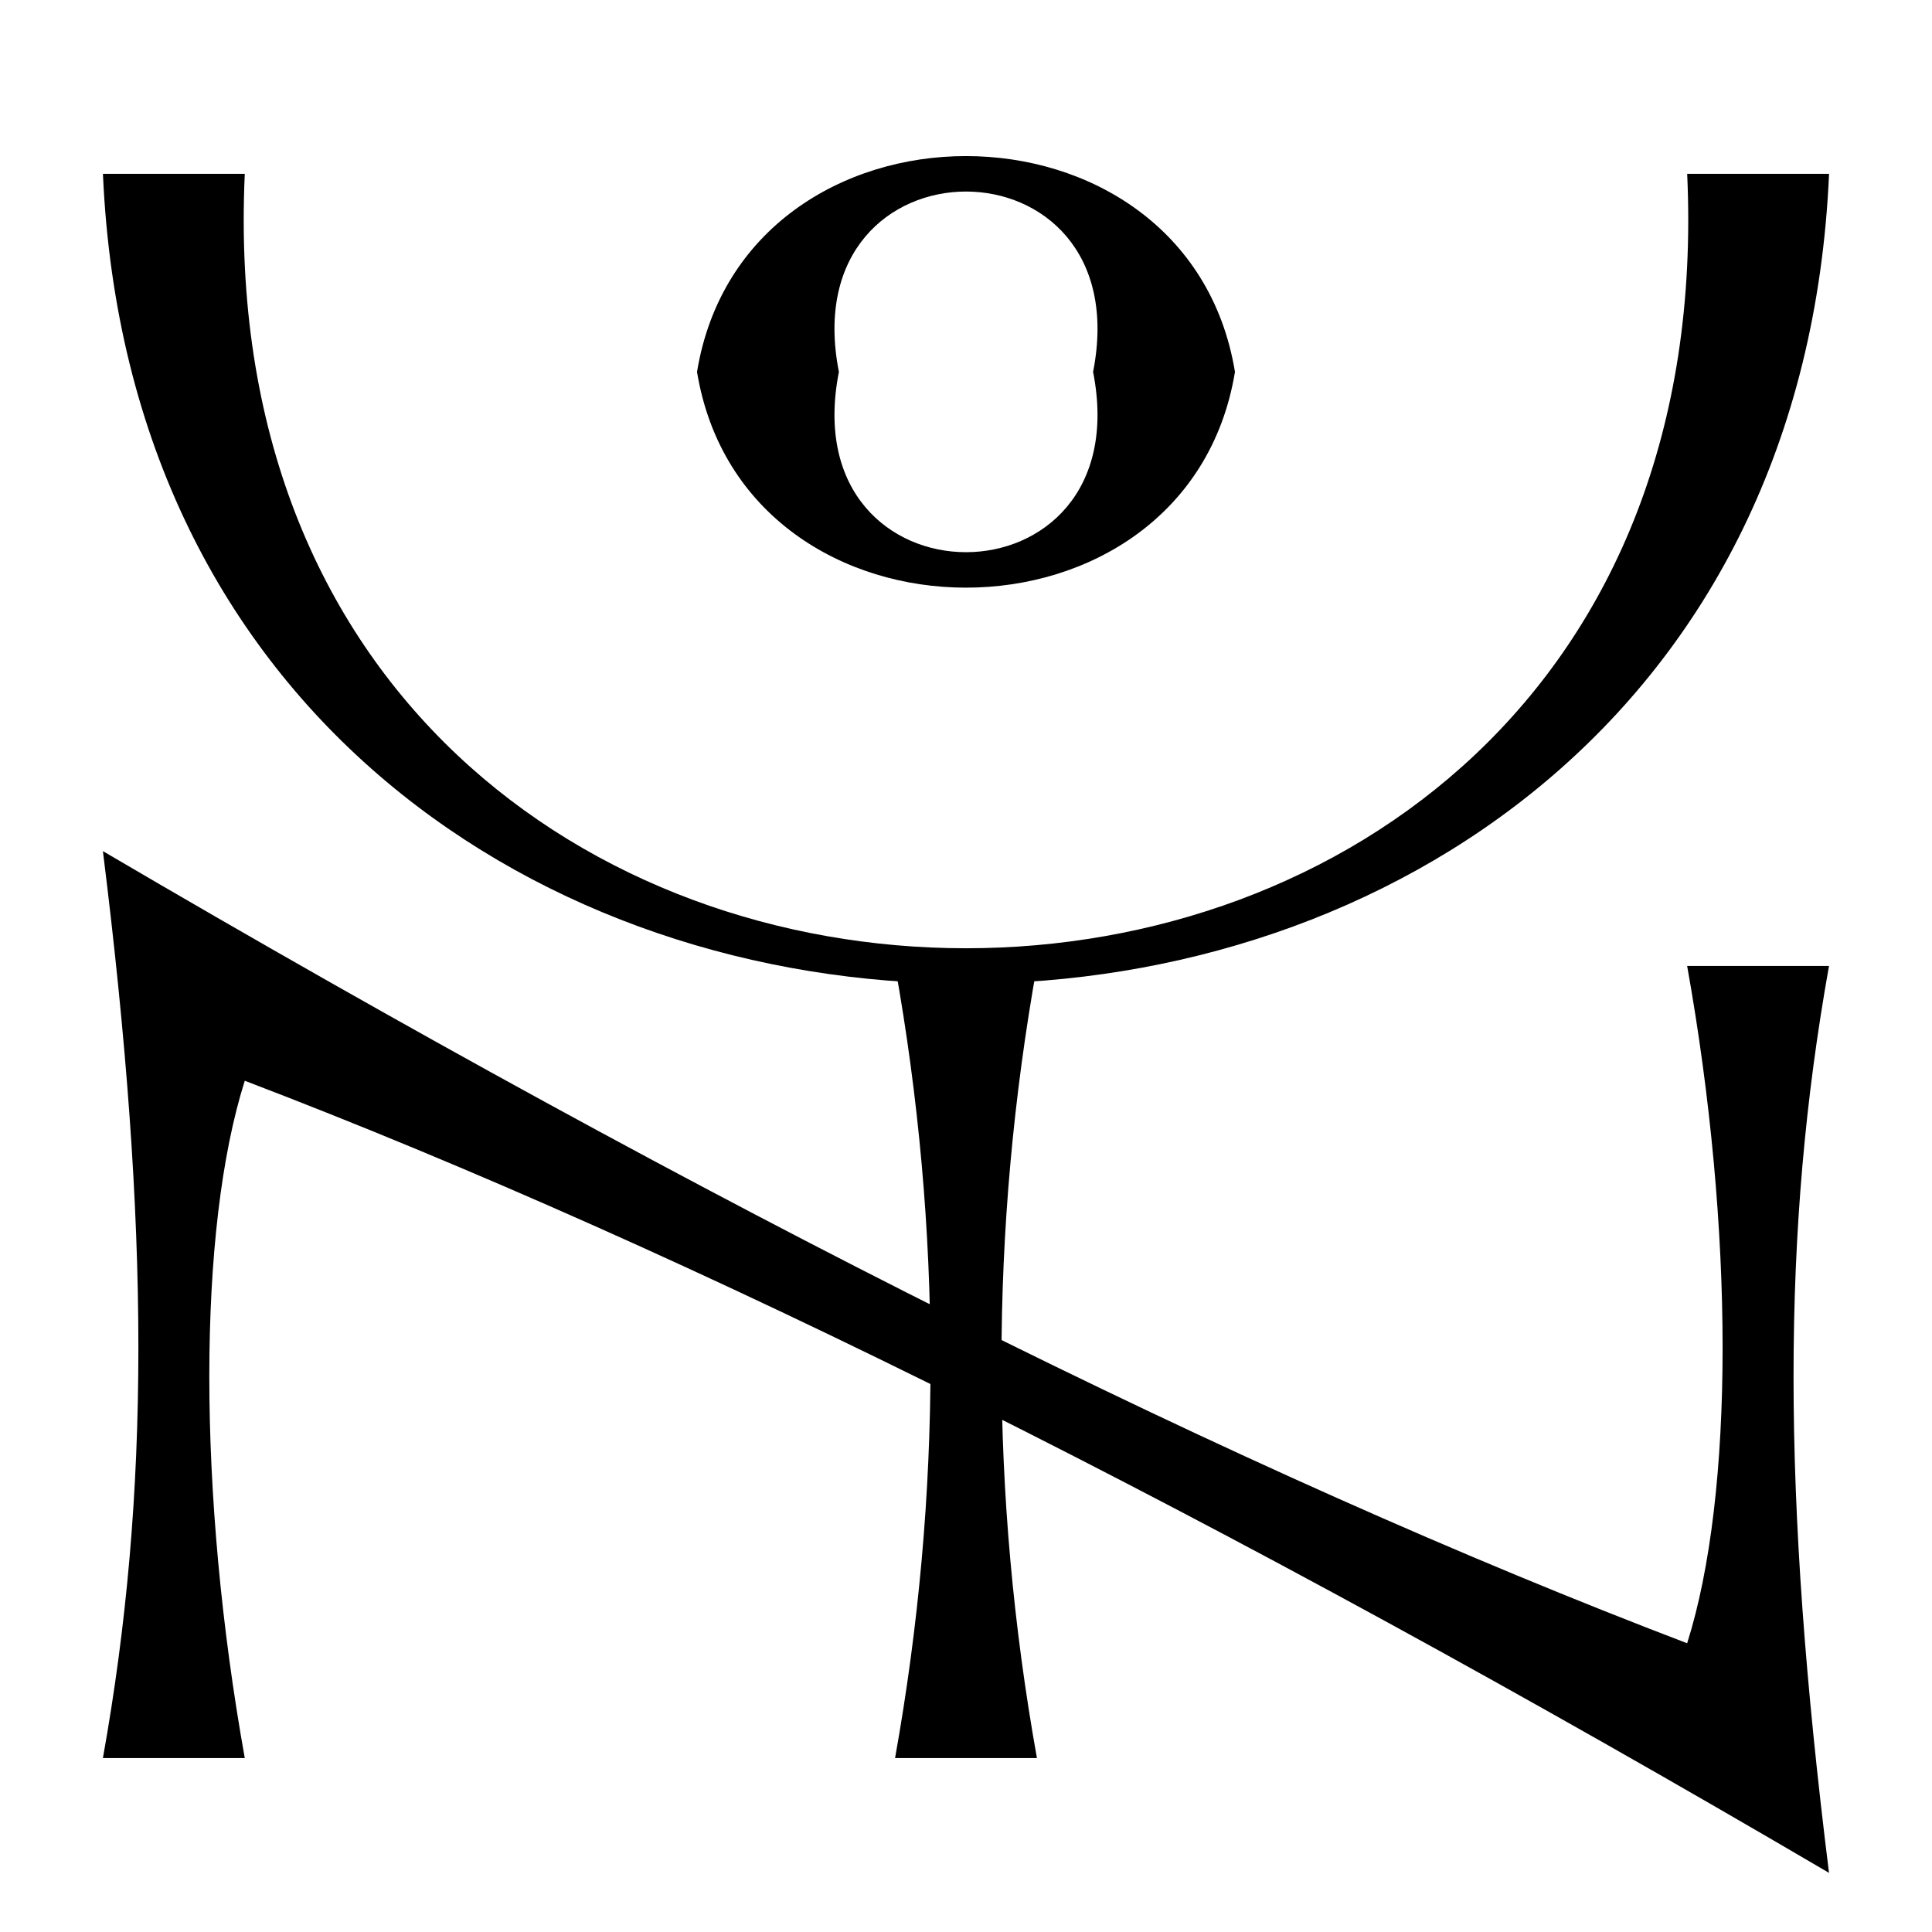
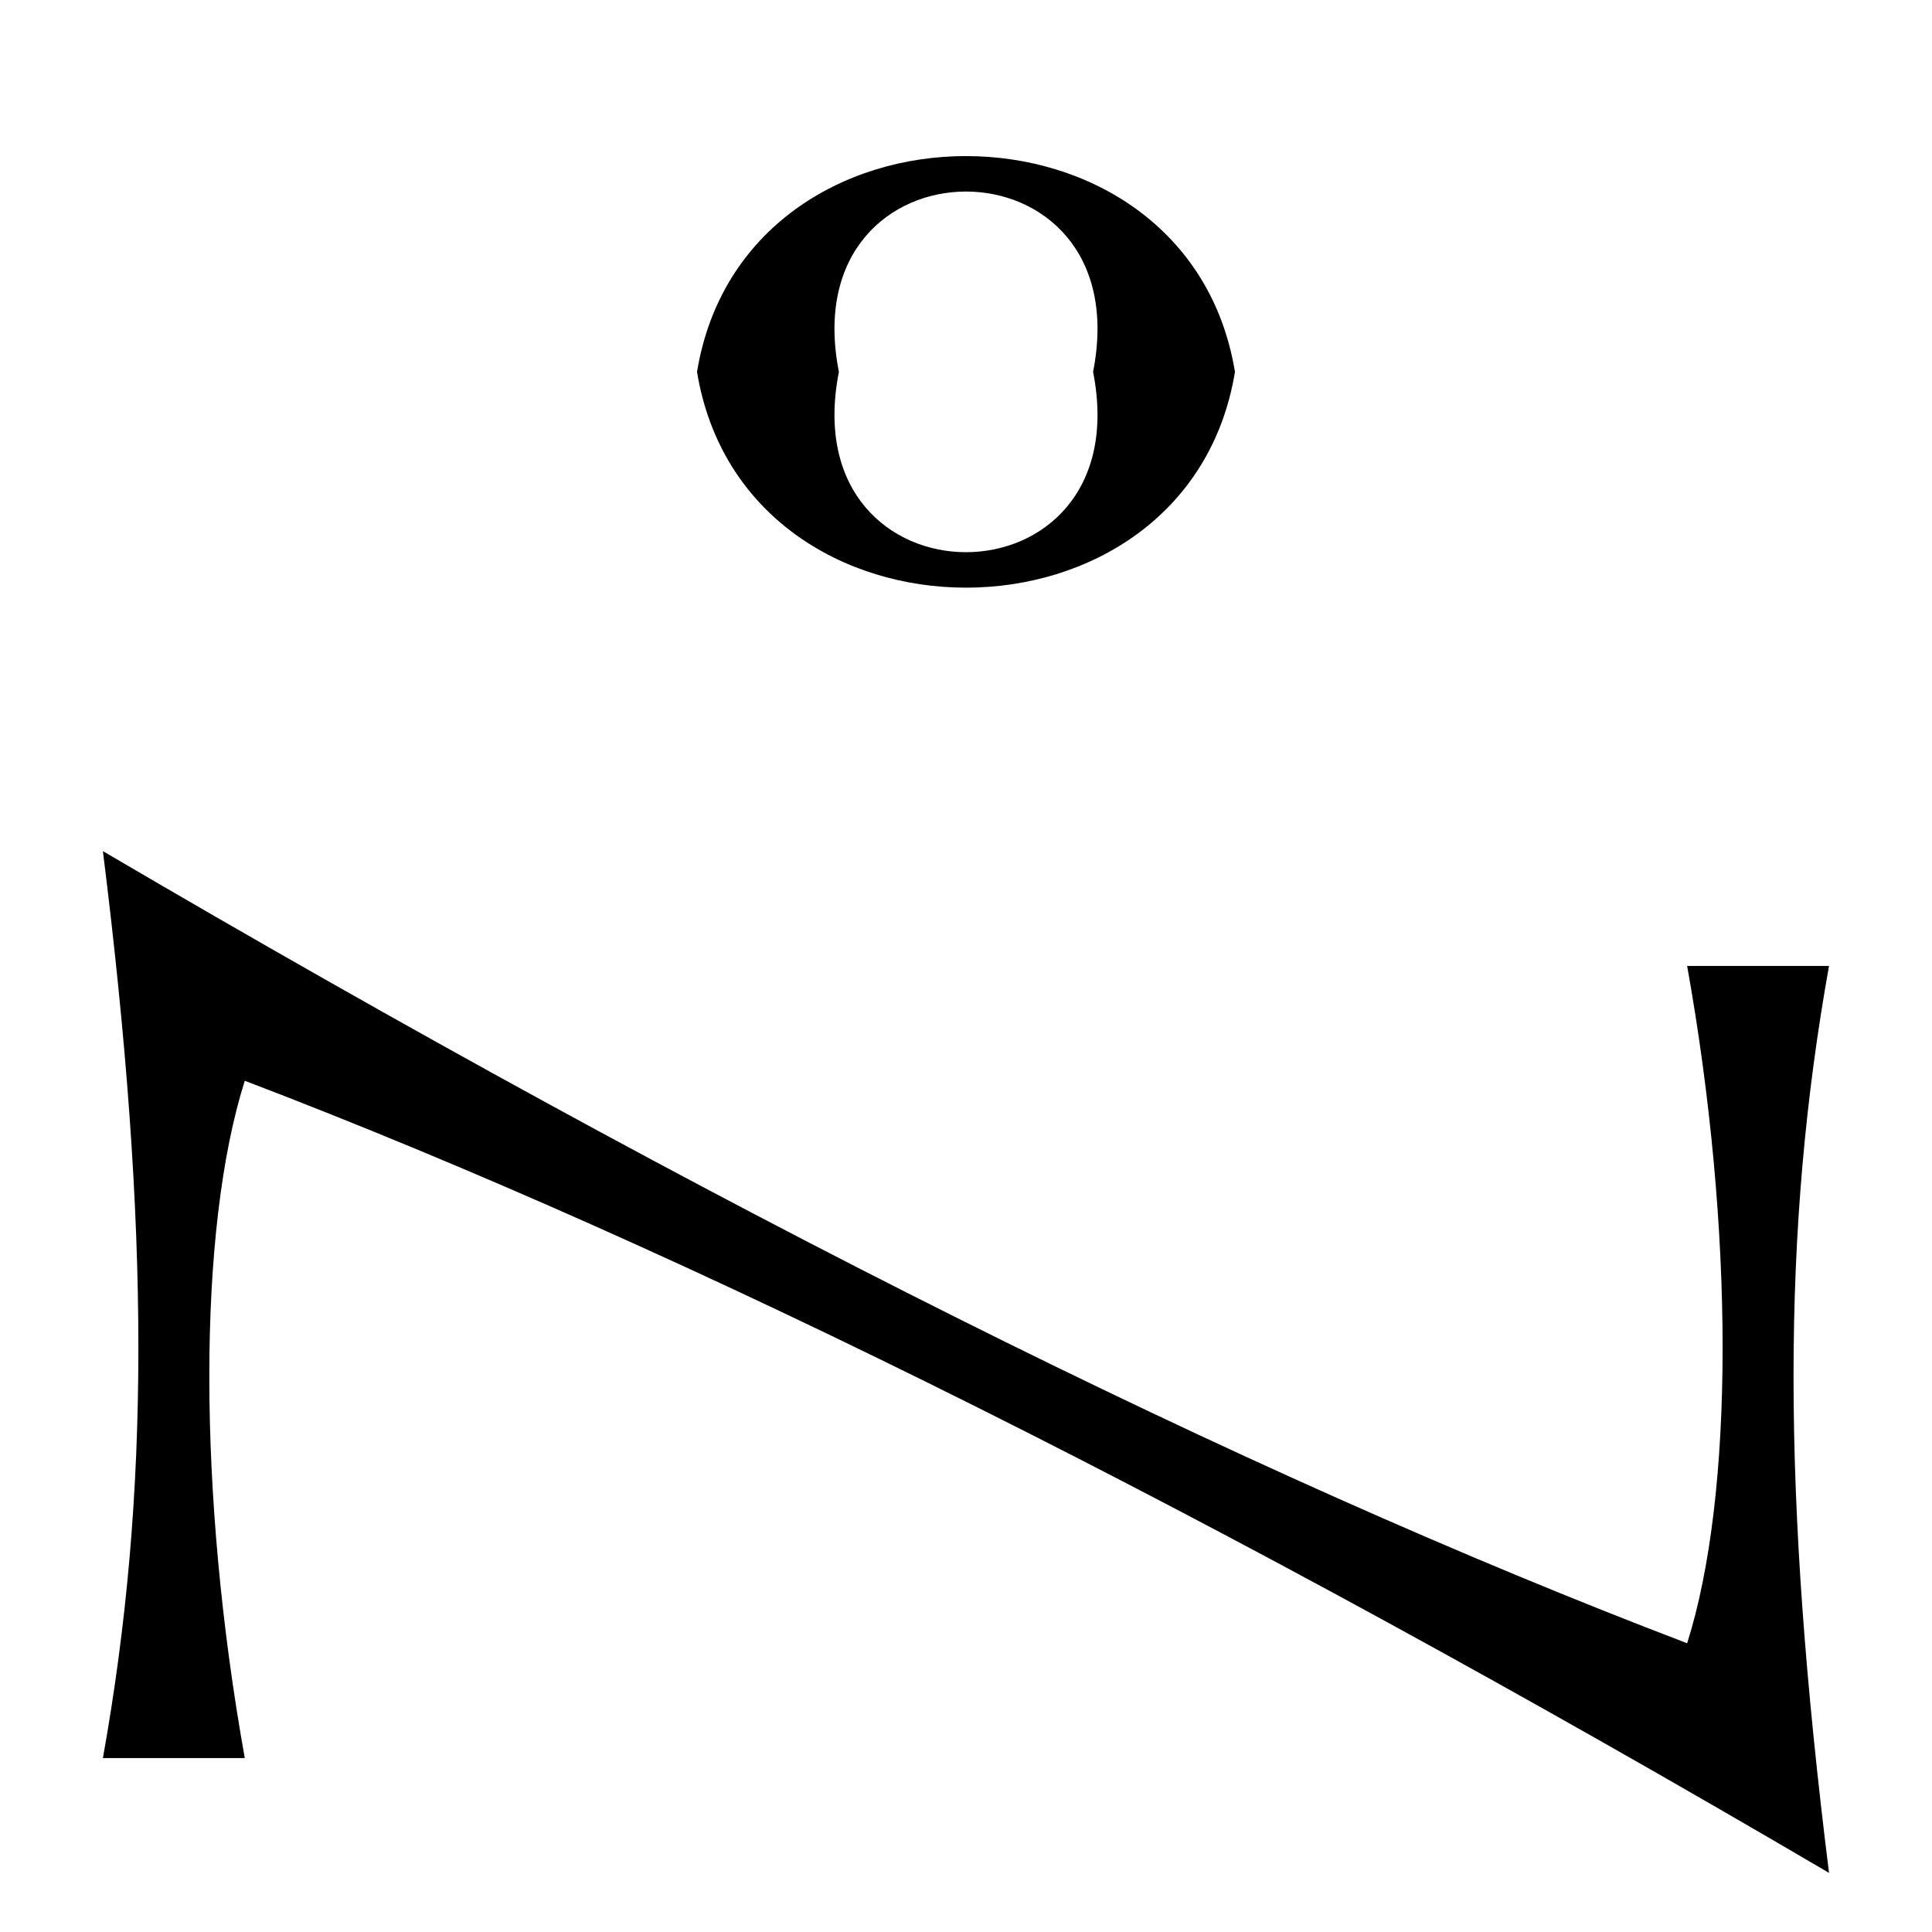
<svg xmlns="http://www.w3.org/2000/svg" fill="#000000" width="800px" height="800px" version="1.1" viewBox="144 144 512 512">
  <g>
    <path d="m433.68 242.55c12.531-63.719-79.895-63.719-67.363 0-12.531 63.715 79.895 63.715 67.363 0h37.598c-12.535 76.246-130.03 76.246-142.56 0 12.531-76.25 130.02-76.25 142.56 0" />
-     <path d="m381.2 609.91c12.531-69.98 12.531-139.94 0-209.92h37.598c-12.531 69.984-12.531 139.94 0 209.92" />
-     <path d="m208.87 190.07c-12.531 273.64 394.78 273.64 382.25 0h37.598c-12.535 286.17-444.91 286.17-457.44 0" />
    <path d="m171.27 609.91c12.535-69.98 12.535-139.94 0-240.35 161.55 94.805 301.49 164.79 419.84 209.92 12.531-39.555 12.531-109.51 0-179.5h37.598c-12.535 69.984-12.535 139.94 0 240.35-161.55-94.801-301.49-164.76-419.84-209.92-12.531 39.559-12.531 109.52 0 179.5" />
  </g>
</svg>